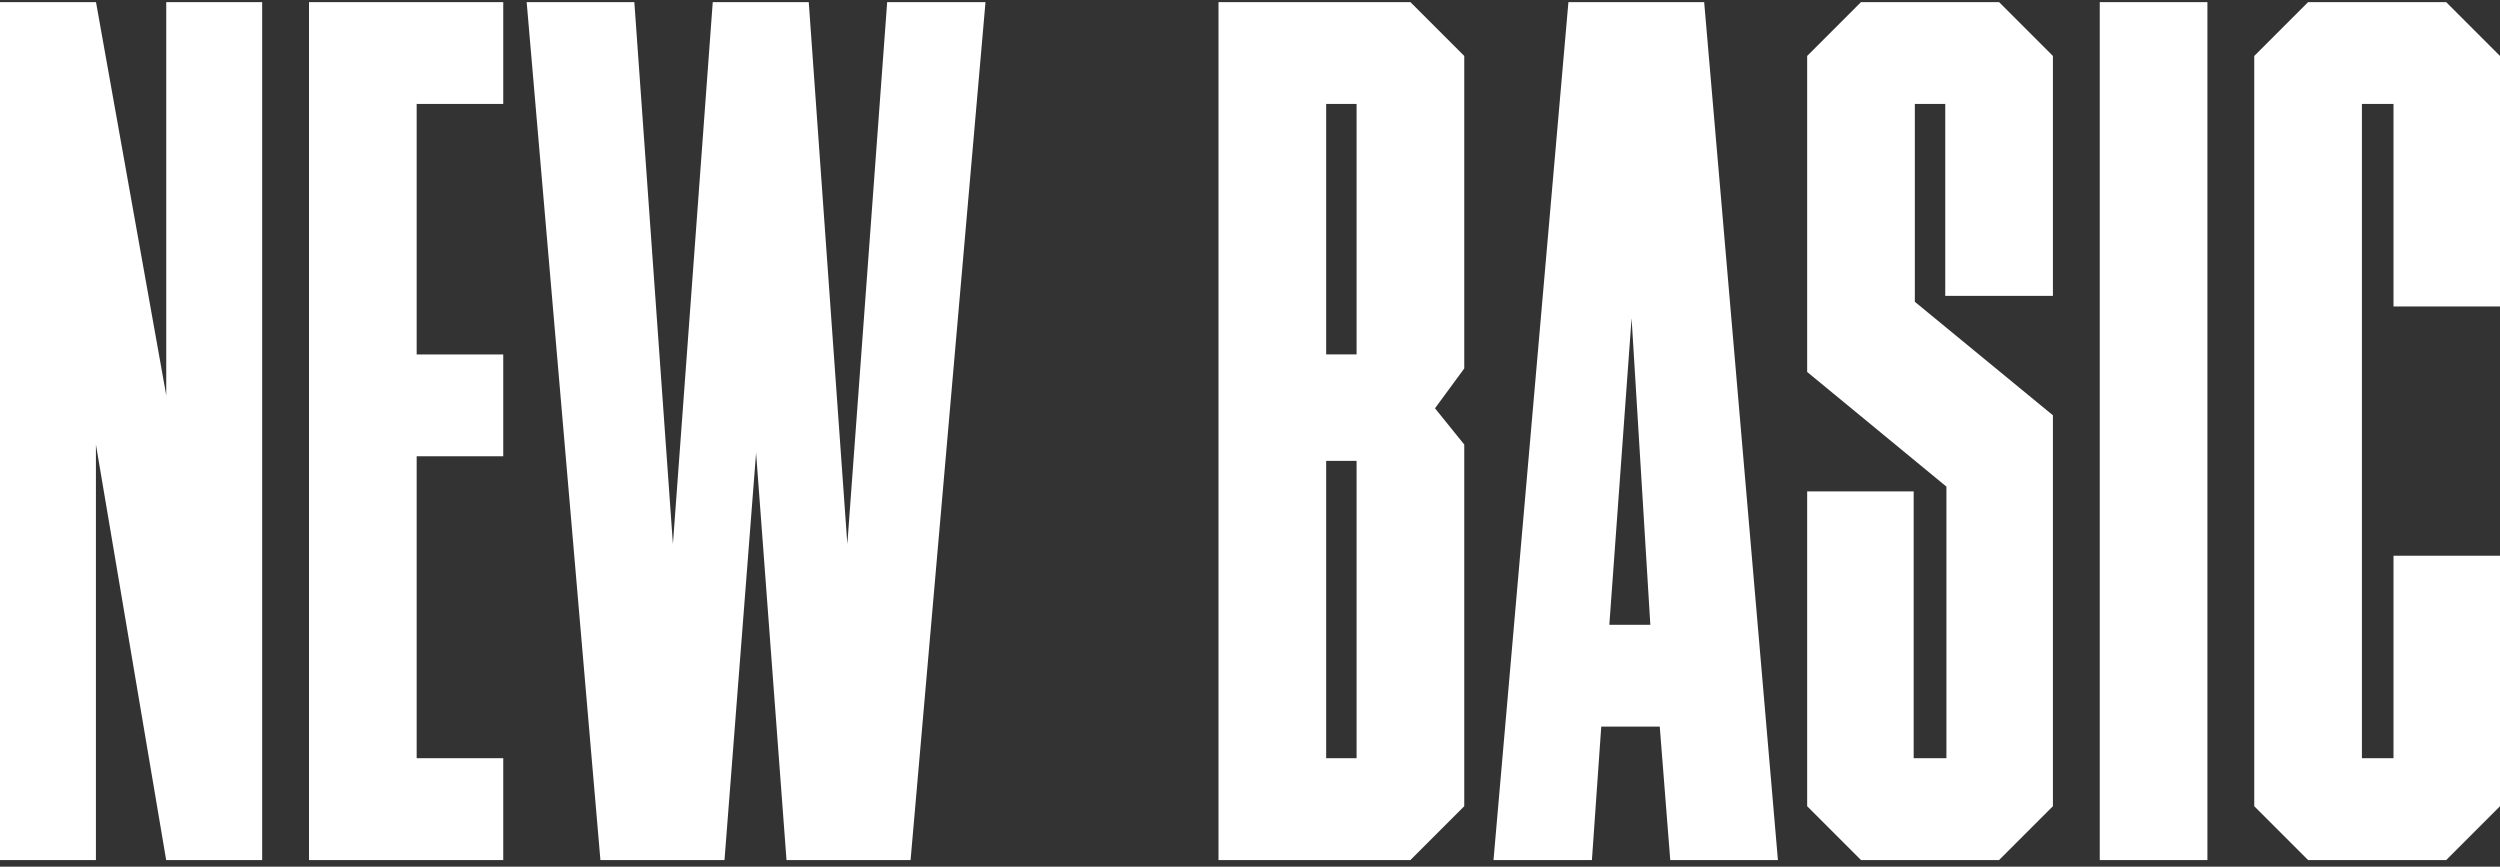
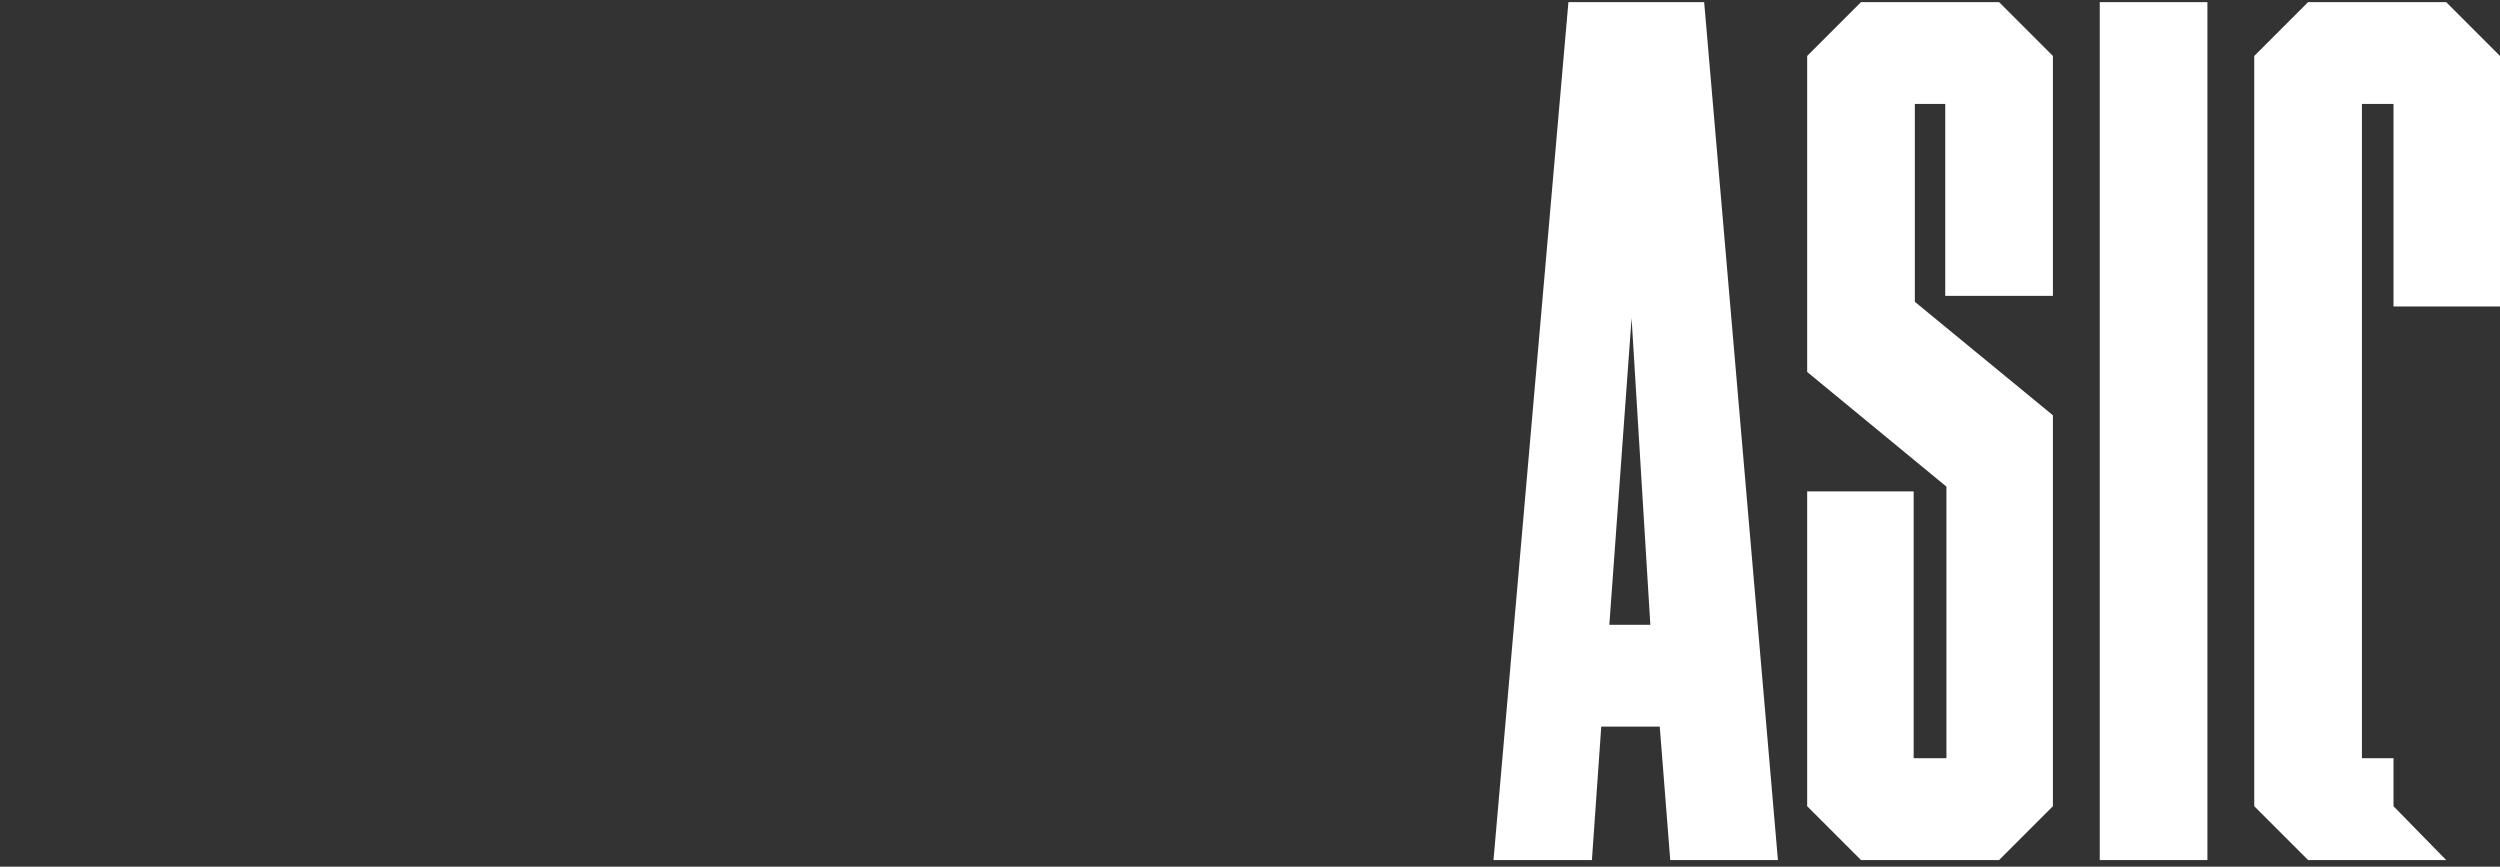
<svg xmlns="http://www.w3.org/2000/svg" width="300" height="104" viewBox="0 0 300 104" fill="none">
  <rect x="0" y="0" width="300" height="104" fill="#333333" stroke="none" />
  <g clip-path="url(#clip0_2604_289)">
-     <path d="M19.94 0.255H31.46V103.205H19.94L11.51 53.345V103.205H0V0.255H11.52L19.95 47.445V0.255H19.94Z" fill="white" />
-     <path d="M37.08 103.205V0.255H60.39V12.475H50V42.535H60.39V54.755H50V90.985H60.39V103.205H37.08Z" fill="white" />
-     <path d="M85.53 0.255H97.05L101.68 65.285L106.46 0.255H118.26L109.27 103.205H94.38L90.73 54.335L86.94 103.205H72.05L63.2 0.255H76.12L80.75 65.285L85.53 0.255Z" fill="white" />
-     <path d="M175.71 6.715V44.215L172.2 48.995L175.71 53.345V96.745L169.25 103.205H146.22V0.255H169.25L175.71 6.715ZM159.14 42.525H162.79V12.475H159.14V42.525ZM159.14 90.985H162.79V55.305H159.14V90.985Z" fill="white" />
    <path d="M179.22 103.205L188.21 0.255H204.5L213.35 103.205H200.43L199.17 87.195H192.15L191.03 103.205H179.22ZM195.79 38.175L193.12 74.975H198.04L195.79 38.175Z" fill="white" />
    <path d="M246.35 49.835V96.745L239.89 103.205H223.32L216.86 96.745V58.965H229.64V90.985H233.57V58.395L216.86 44.635V6.715L223.32 0.255H239.89L246.35 6.715V35.505H233.43V12.475H229.78V36.215L246.35 49.835Z" fill="white" />
    <path d="M264.89 0.255V103.205H251.97V0.255H264.89Z" fill="white" />
-     <path d="M293.54 103.205H276.97L270.51 96.745V6.715L276.97 0.255H293.54L300 6.715V36.775H287.22V12.475H283.43V90.985H287.22V66.685H300V96.745L293.54 103.205Z" fill="white" />
+     <path d="M293.54 103.205H276.97L270.51 96.745V6.715L276.97 0.255H293.54L300 6.715V36.775H287.22V12.475H283.43V90.985H287.22V66.685V96.745L293.54 103.205Z" fill="white" />
  </g>
  <defs>
    <clipPath id="clip0_2604_289">
      <rect width="300" height="102.95" fill="white" transform="translate(0 0.255)" />
    </clipPath>
  </defs>
</svg>